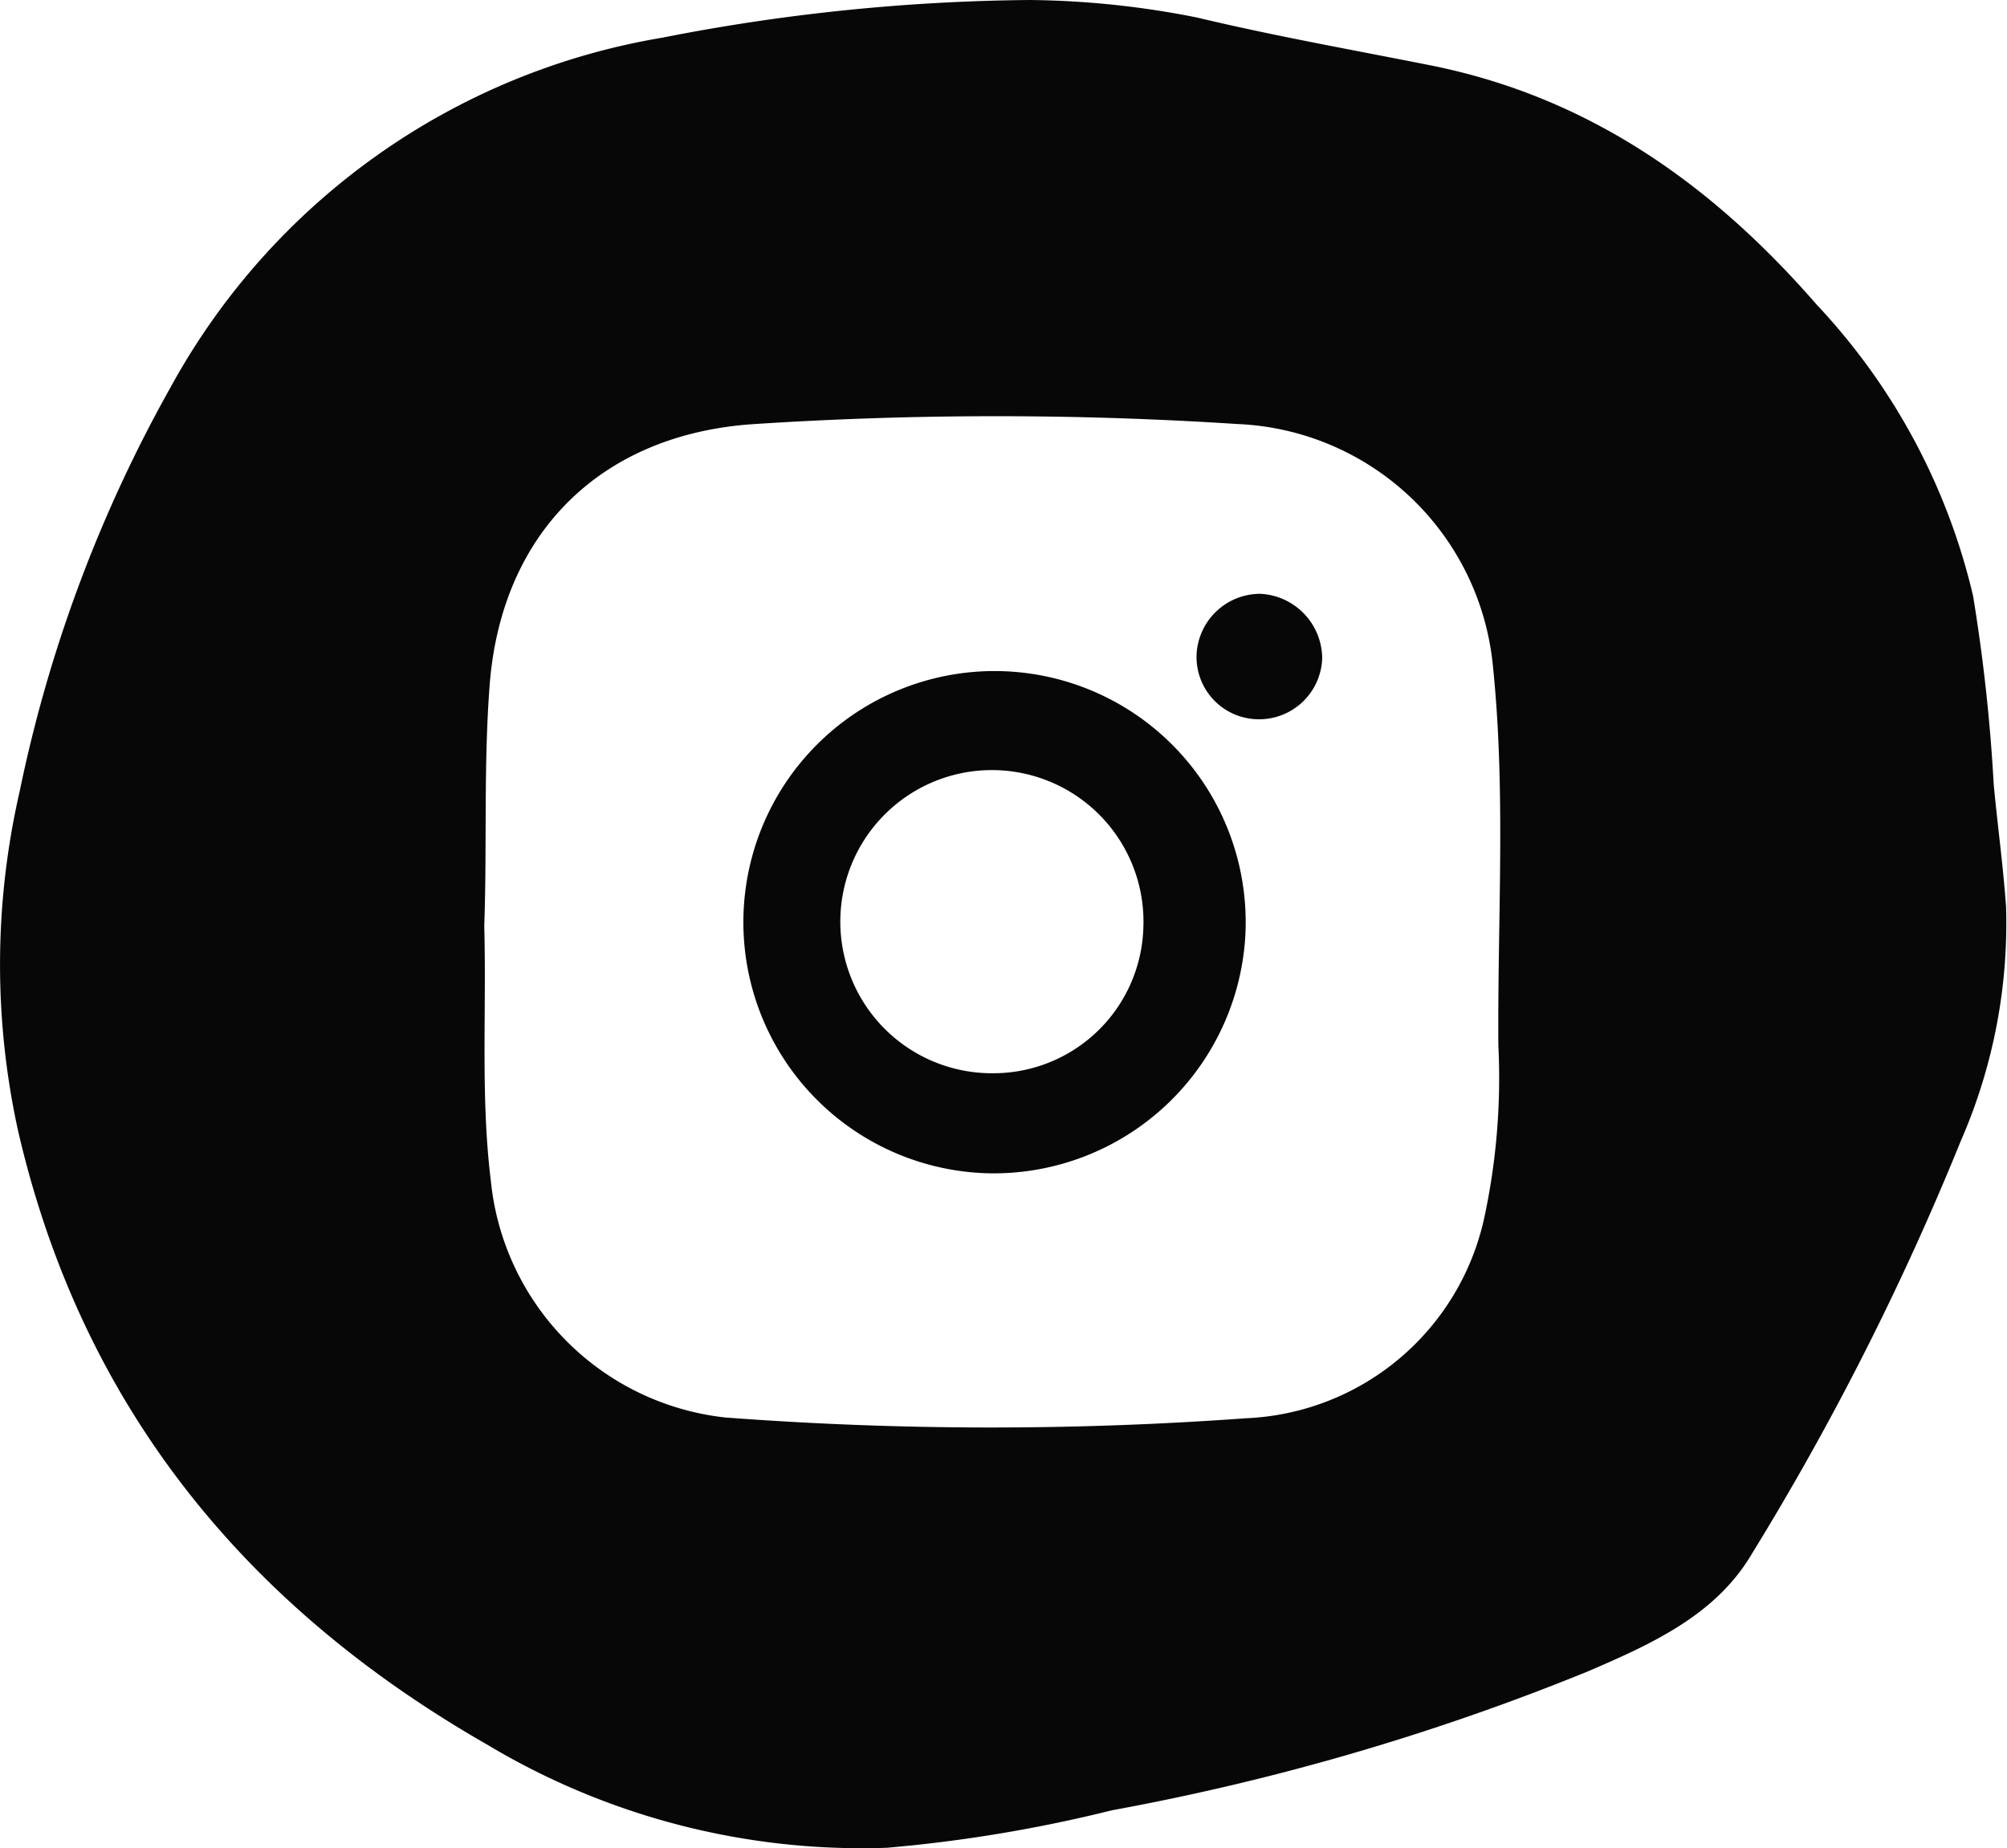
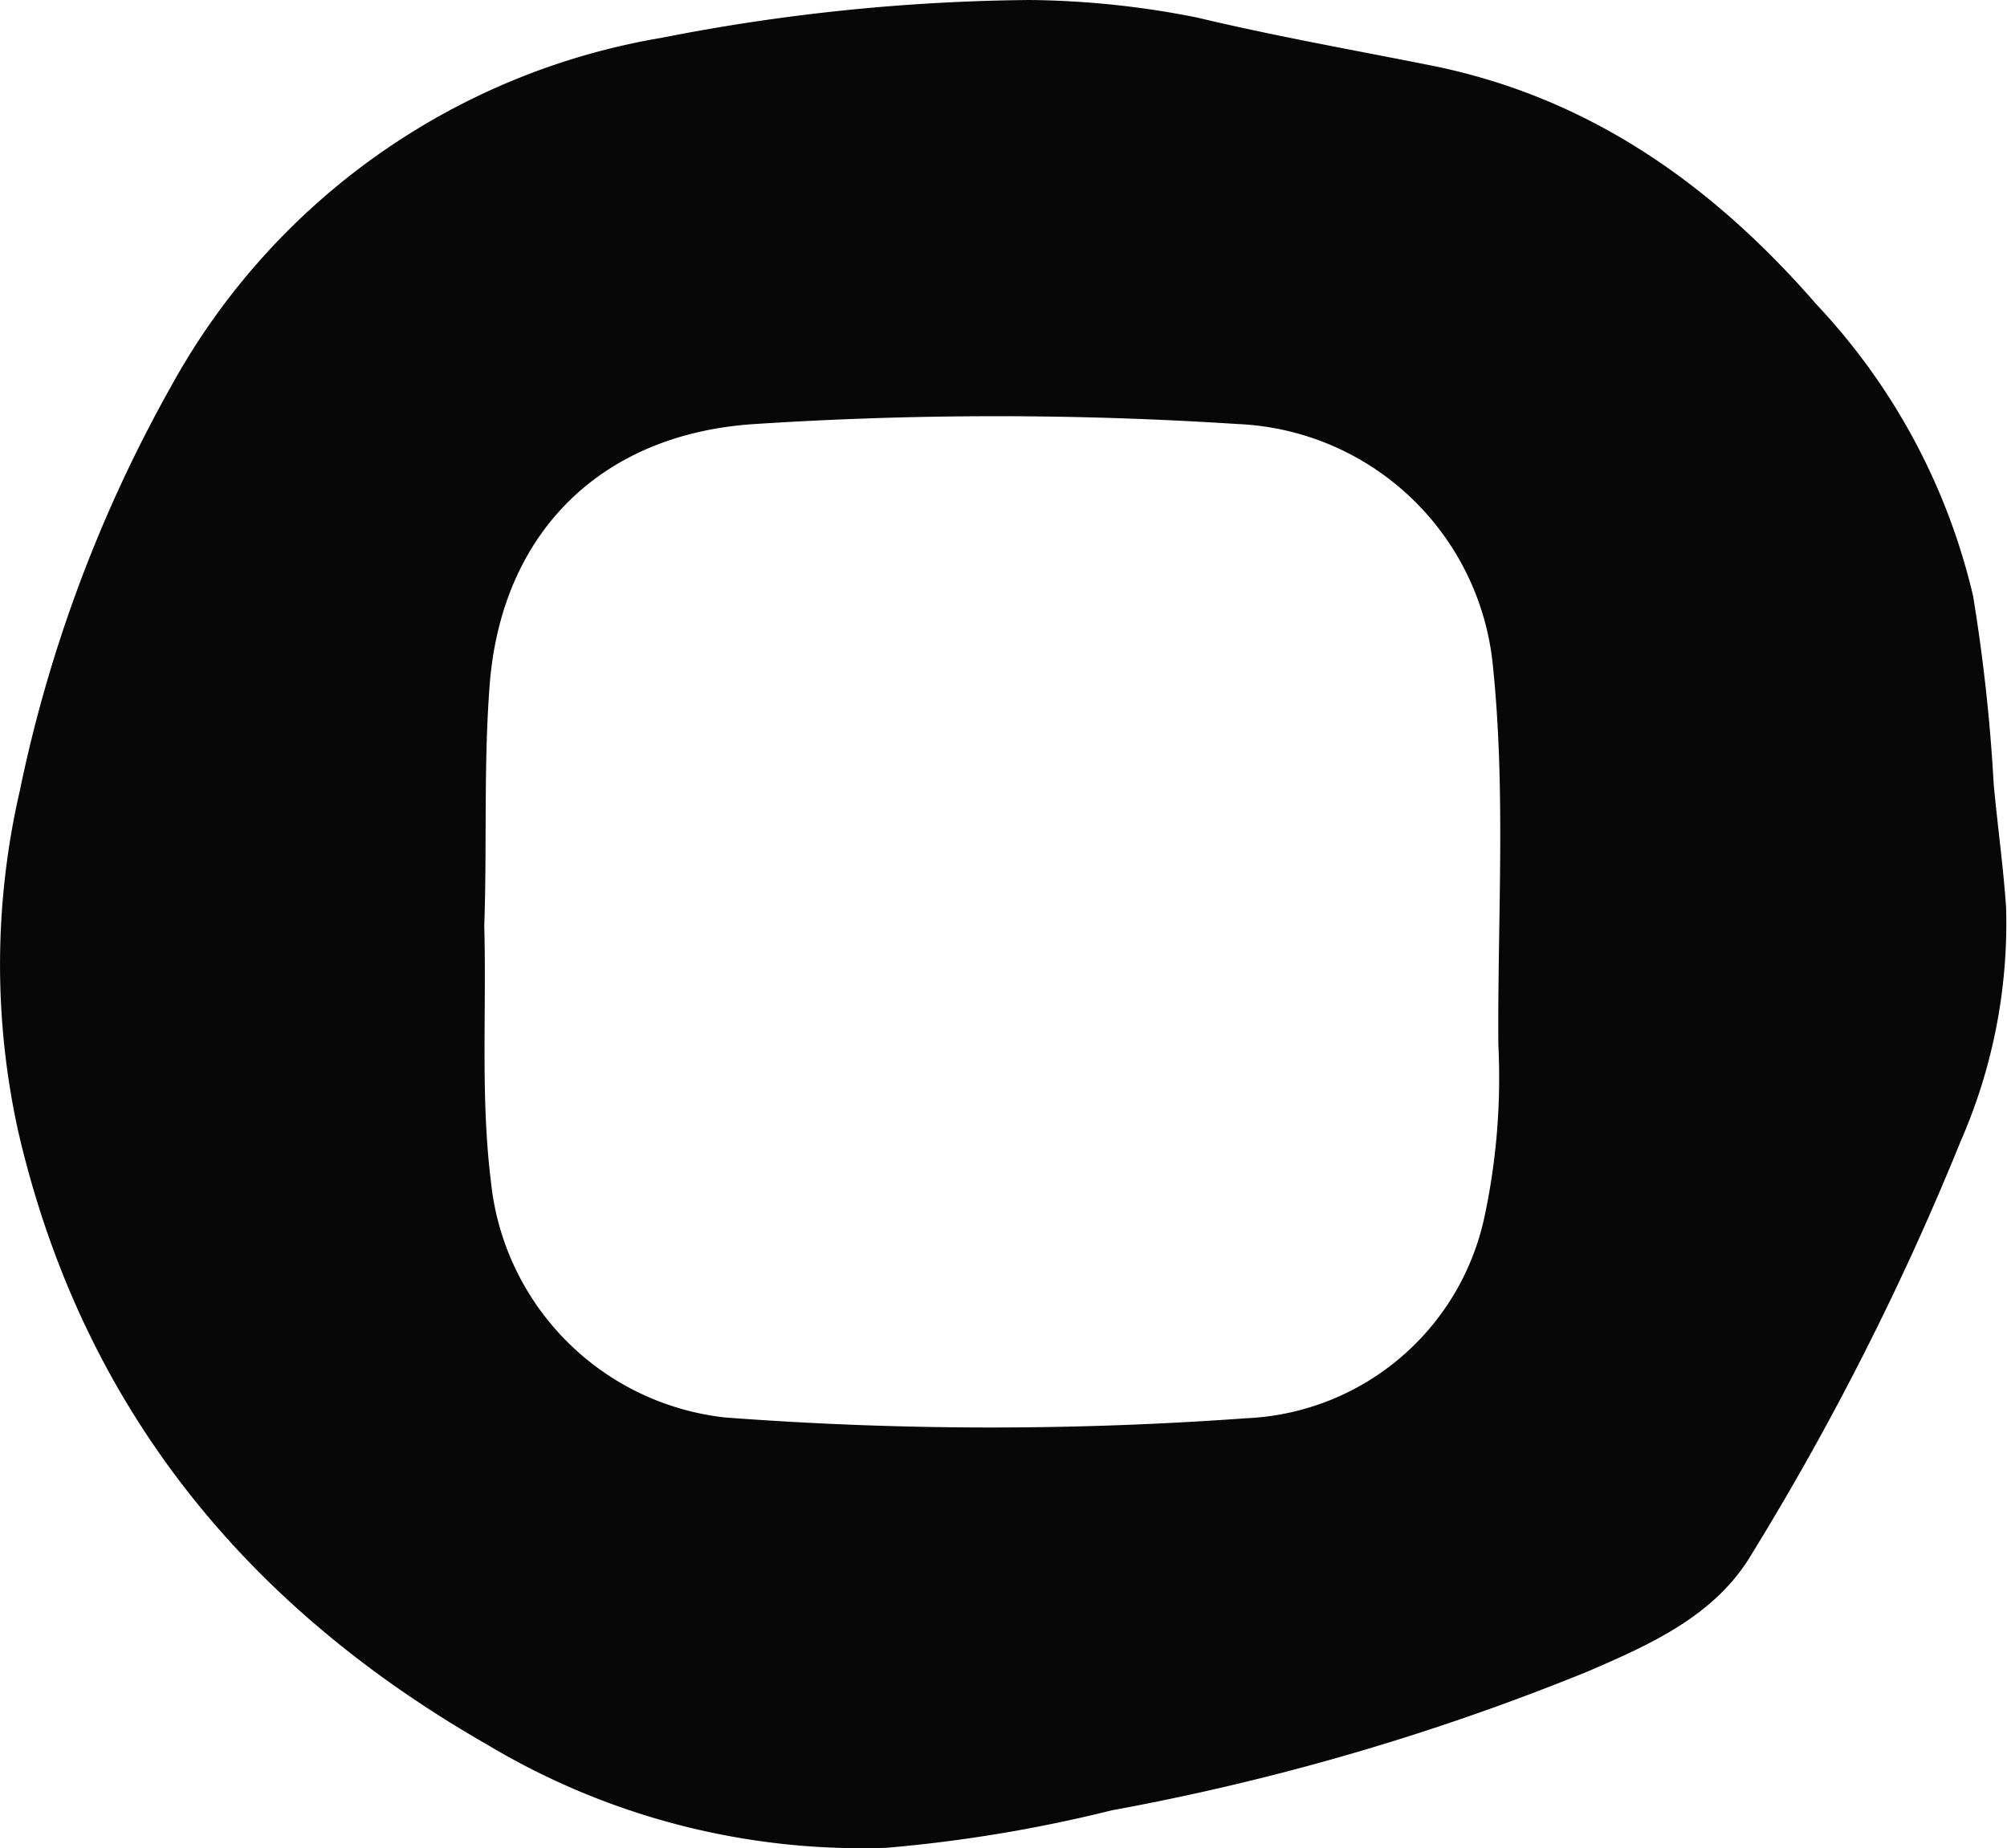
<svg xmlns="http://www.w3.org/2000/svg" width="70.465" height="64.898" viewBox="0 0 70.465 64.898">
  <g id="Group_3721" data-name="Group 3721" transform="translate(-1333.425 -121.94)">
    <path id="Path_34" data-name="Path 34" d="M1369.575,121.94a31.375,31.375,0,0,1,5.881.616c2.7.645,5.445,1.132,8.172,1.674,5.585,1.109,9.925,4.2,13.586,8.413a22.359,22.359,0,0,1,5.484,10.215,61.731,61.731,0,0,1,.725,6.614c.133,1.437.333,2.868.434,4.306a19.058,19.058,0,0,1-1.591,8.225,97.817,97.817,0,0,1-7.338,14.5c-1.279,2.165-3.552,3.171-5.758,4.123a84.784,84.784,0,0,1-16.705,4.874,50.61,50.61,0,0,1-7.913,1.317,25.586,25.586,0,0,1-14.042-3.634c-8.488-4.862-14.211-11.877-16.444-21.512a27.184,27.184,0,0,1,.05-11.947,49.325,49.325,0,0,1,5.3-14.19,24.24,24.24,0,0,1,17.251-12.269A69.589,69.589,0,0,1,1369.575,121.94Zm-19.148,32.508c.082,3.033-.132,6,.231,8.947a9.289,9.289,0,0,0,8.226,8.313,123.891,123.891,0,0,0,18.3.027,8.95,8.95,0,0,0,8.348-7.015,23.339,23.339,0,0,0,.5-6.08c-.033-4.439.267-8.887-.191-13.313a9.408,9.408,0,0,0-8.982-8.5,130.78,130.78,0,0,0-17.01.006c-5.338.37-8.812,3.818-9.231,9.141C1350.4,148.821,1350.527,151.674,1350.427,154.449Z" fill="#060706" />
-     <path id="Path_35" data-name="Path 35" d="M1403.349,195.1a8.818,8.818,0,1,1,8.951-8.29A8.851,8.851,0,0,1,1403.349,195.1Zm5.377-8.722a5.322,5.322,0,1,0-5.27,5.208A5.269,5.269,0,0,0,1408.725,186.377Z" transform="translate(-35.155 -31.964)" fill="#060706" />
-     <path id="Path_36" data-name="Path 36" d="M1432.436,173.251a2.238,2.238,0,0,1,2.245-2.171,2.285,2.285,0,0,1,2.167,2.247,2.215,2.215,0,0,1-2.242,2.158A2.188,2.188,0,0,1,1432.436,173.251Z" transform="translate(-57.001 -28.291)" fill="#060706" />
  </g>
</svg>